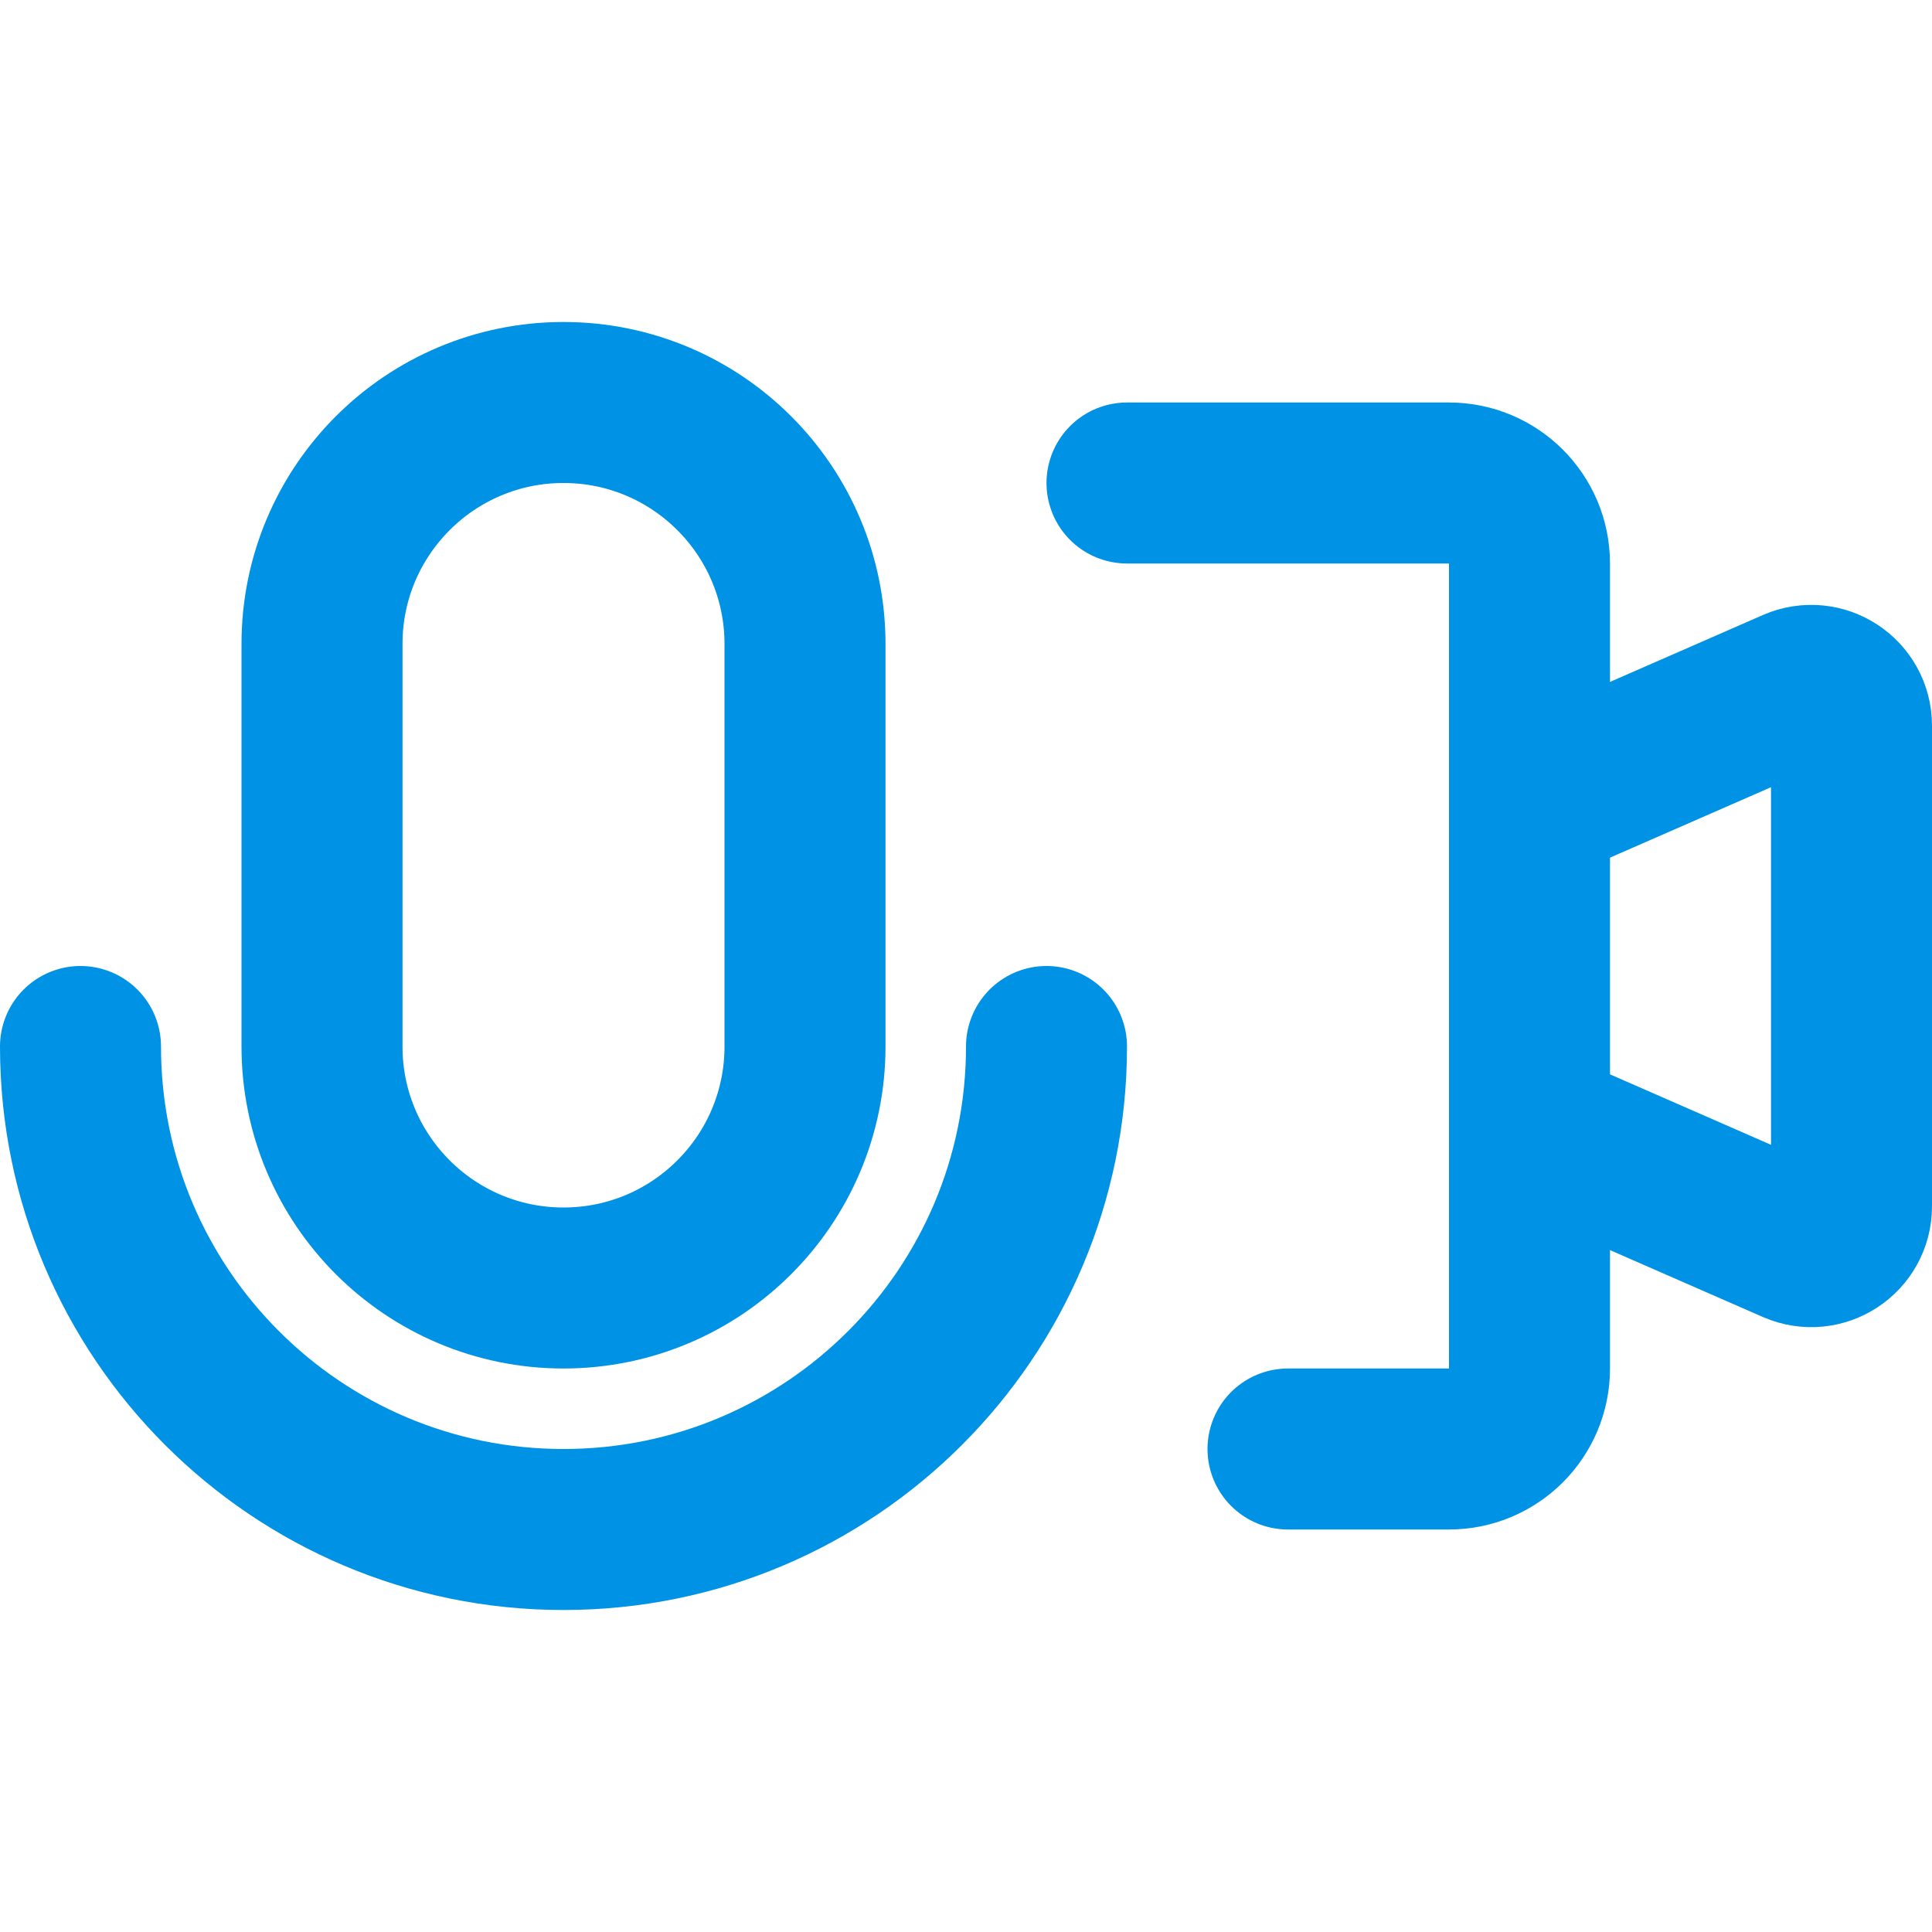
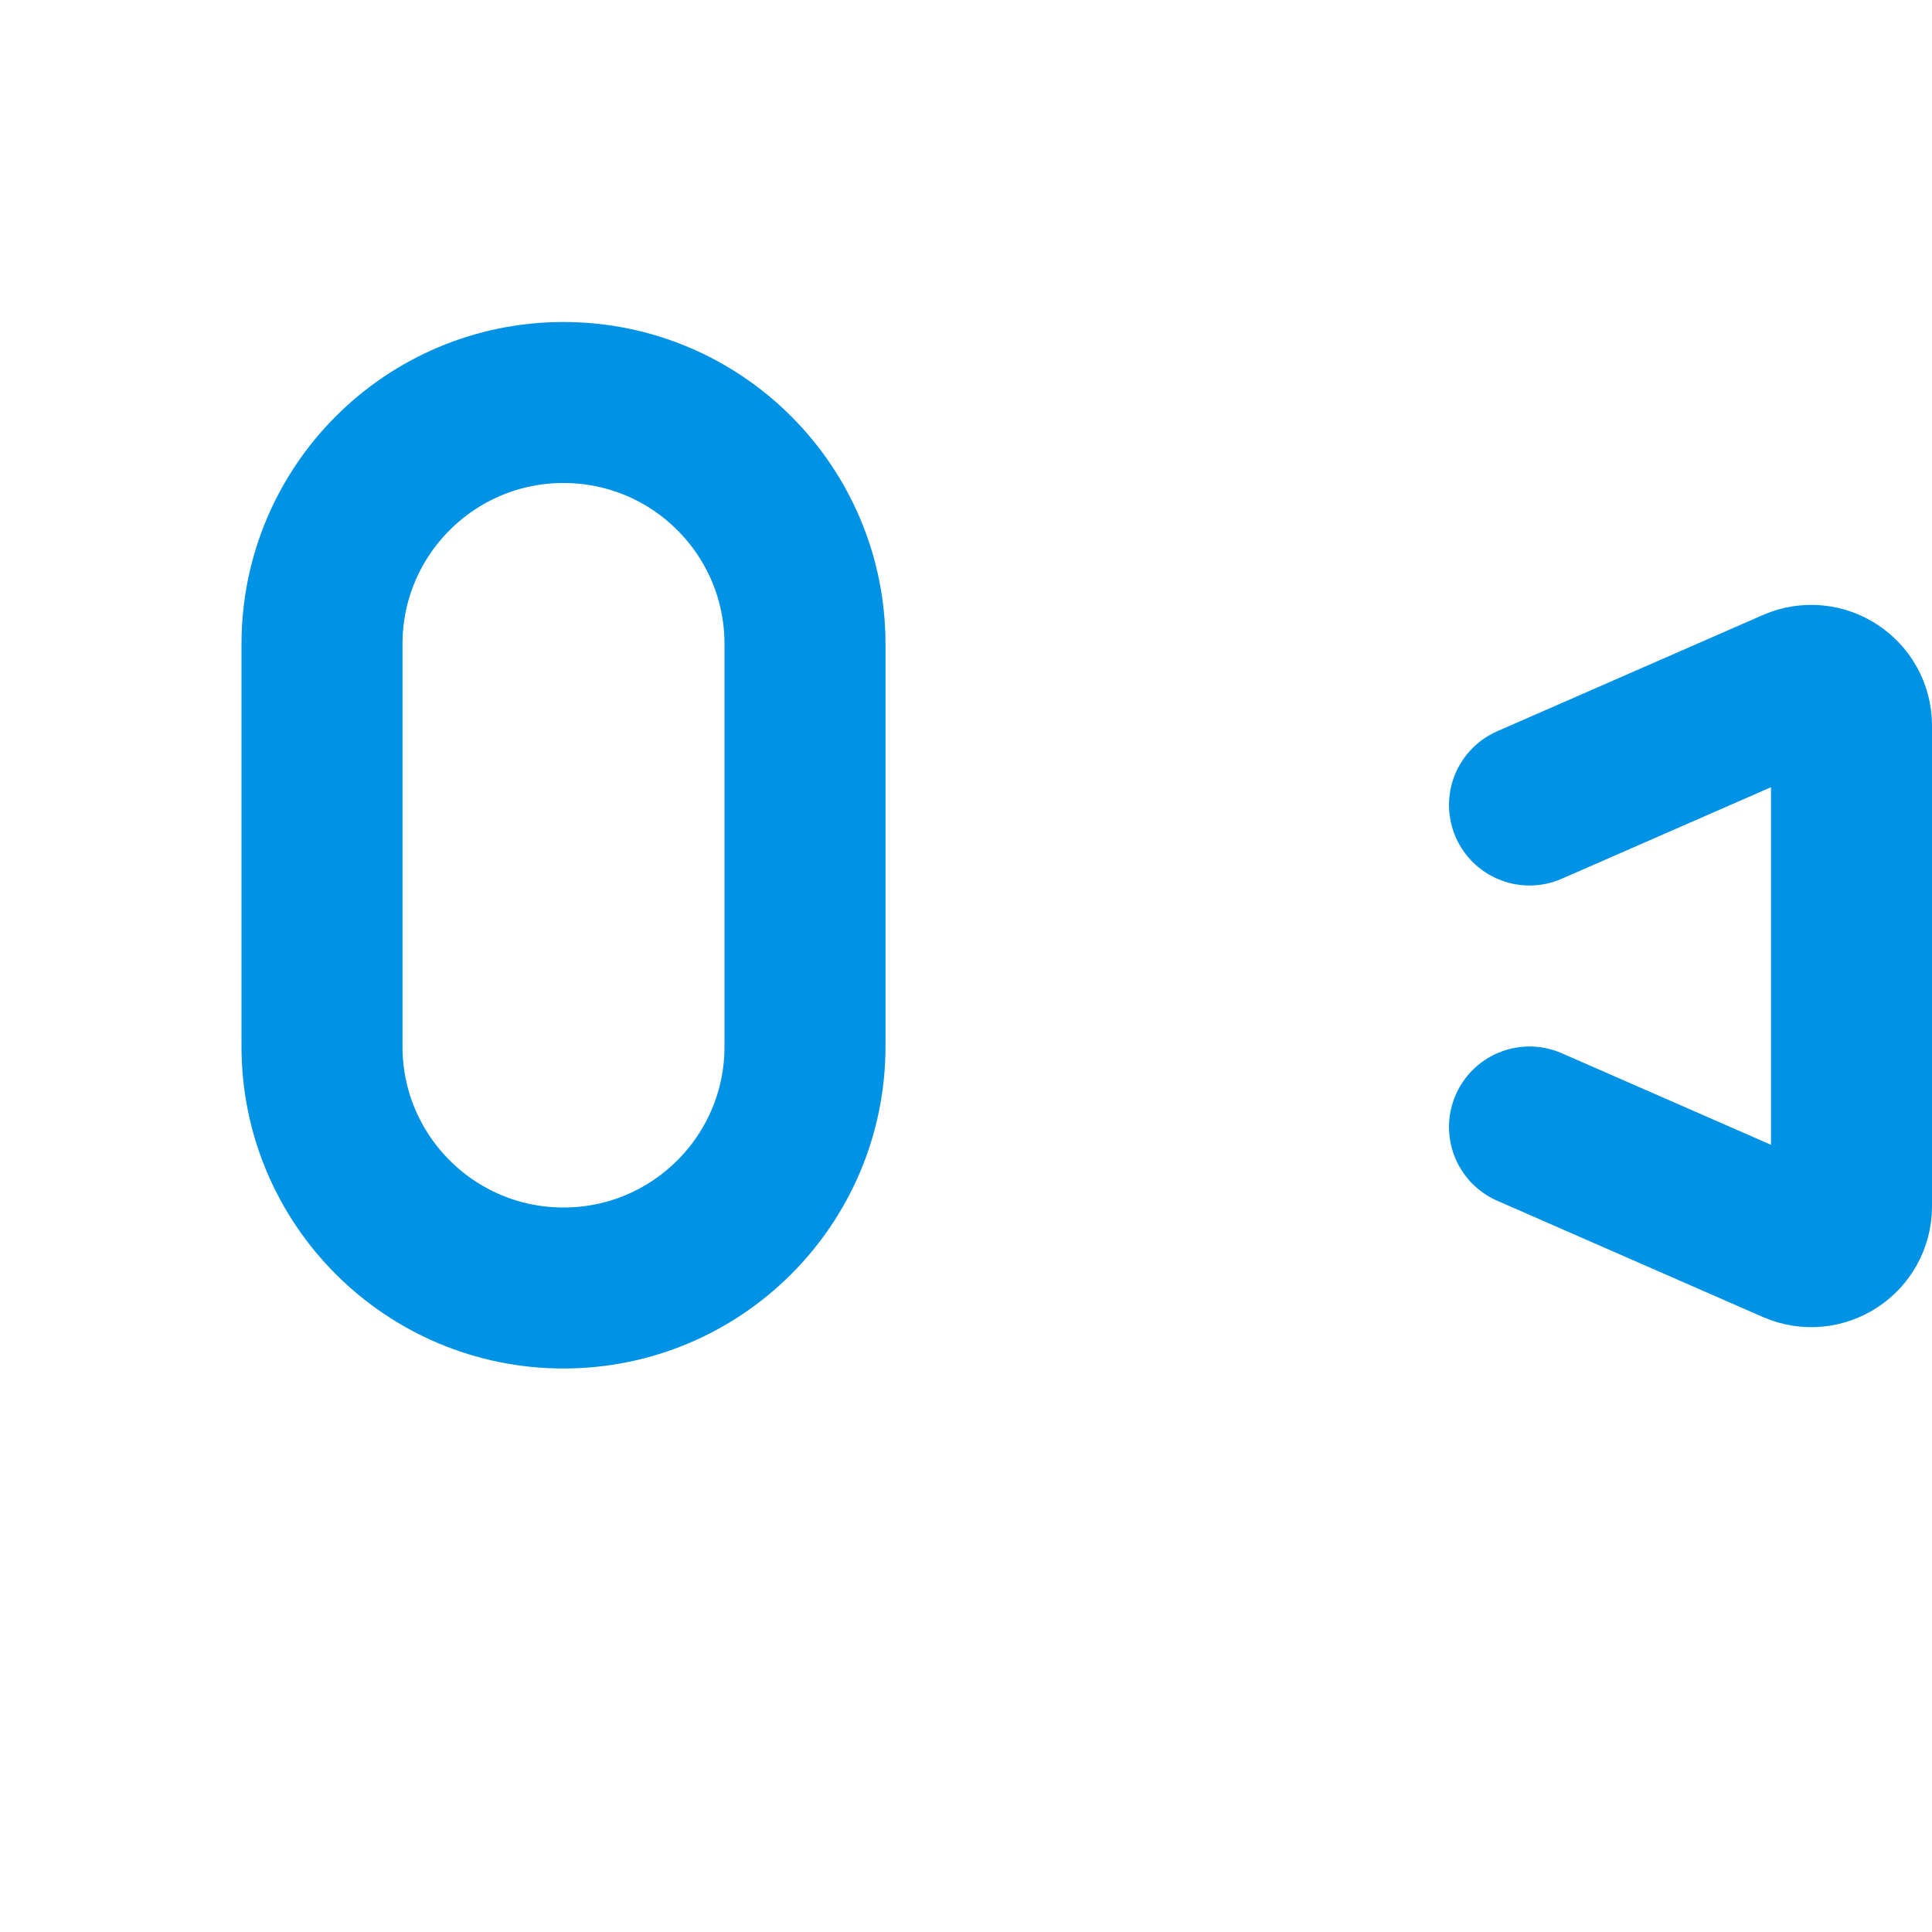
<svg xmlns="http://www.w3.org/2000/svg" width="48" height="48" viewBox="0 0 48 48" fill="none">
-   <path d="M28 12H36C37.105 12 38 12.895 38 14V34C38 35.105 37.105 36 36 36H32" stroke="#0092E4" stroke-width="4" stroke-miterlimit="16" stroke-linecap="round" stroke-linejoin="round" />
  <path d="M38 20L44.599 17.113C45.26 16.824 46 17.308 46 18.029V29.971C46 30.693 45.26 31.177 44.599 30.888L38 28" stroke="#0092E4" stroke-width="4" stroke-miterlimit="16" stroke-linecap="round" stroke-linejoin="round" />
-   <path d="M26 26C26 32.627 20.627 38 14 38C7.373 38 2 32.627 2 26" stroke="#0092E4" stroke-width="4" stroke-miterlimit="16" stroke-linecap="round" stroke-linejoin="round" />
  <path d="M8 16C8 12.686 10.686 10 14 10C17.314 10 20 12.686 20 16V26C20 29.314 17.314 32 14 32C10.686 32 8 29.314 8 26V16Z" stroke="#0092E4" stroke-width="4" stroke-miterlimit="16" stroke-linecap="round" stroke-linejoin="round" />
</svg>